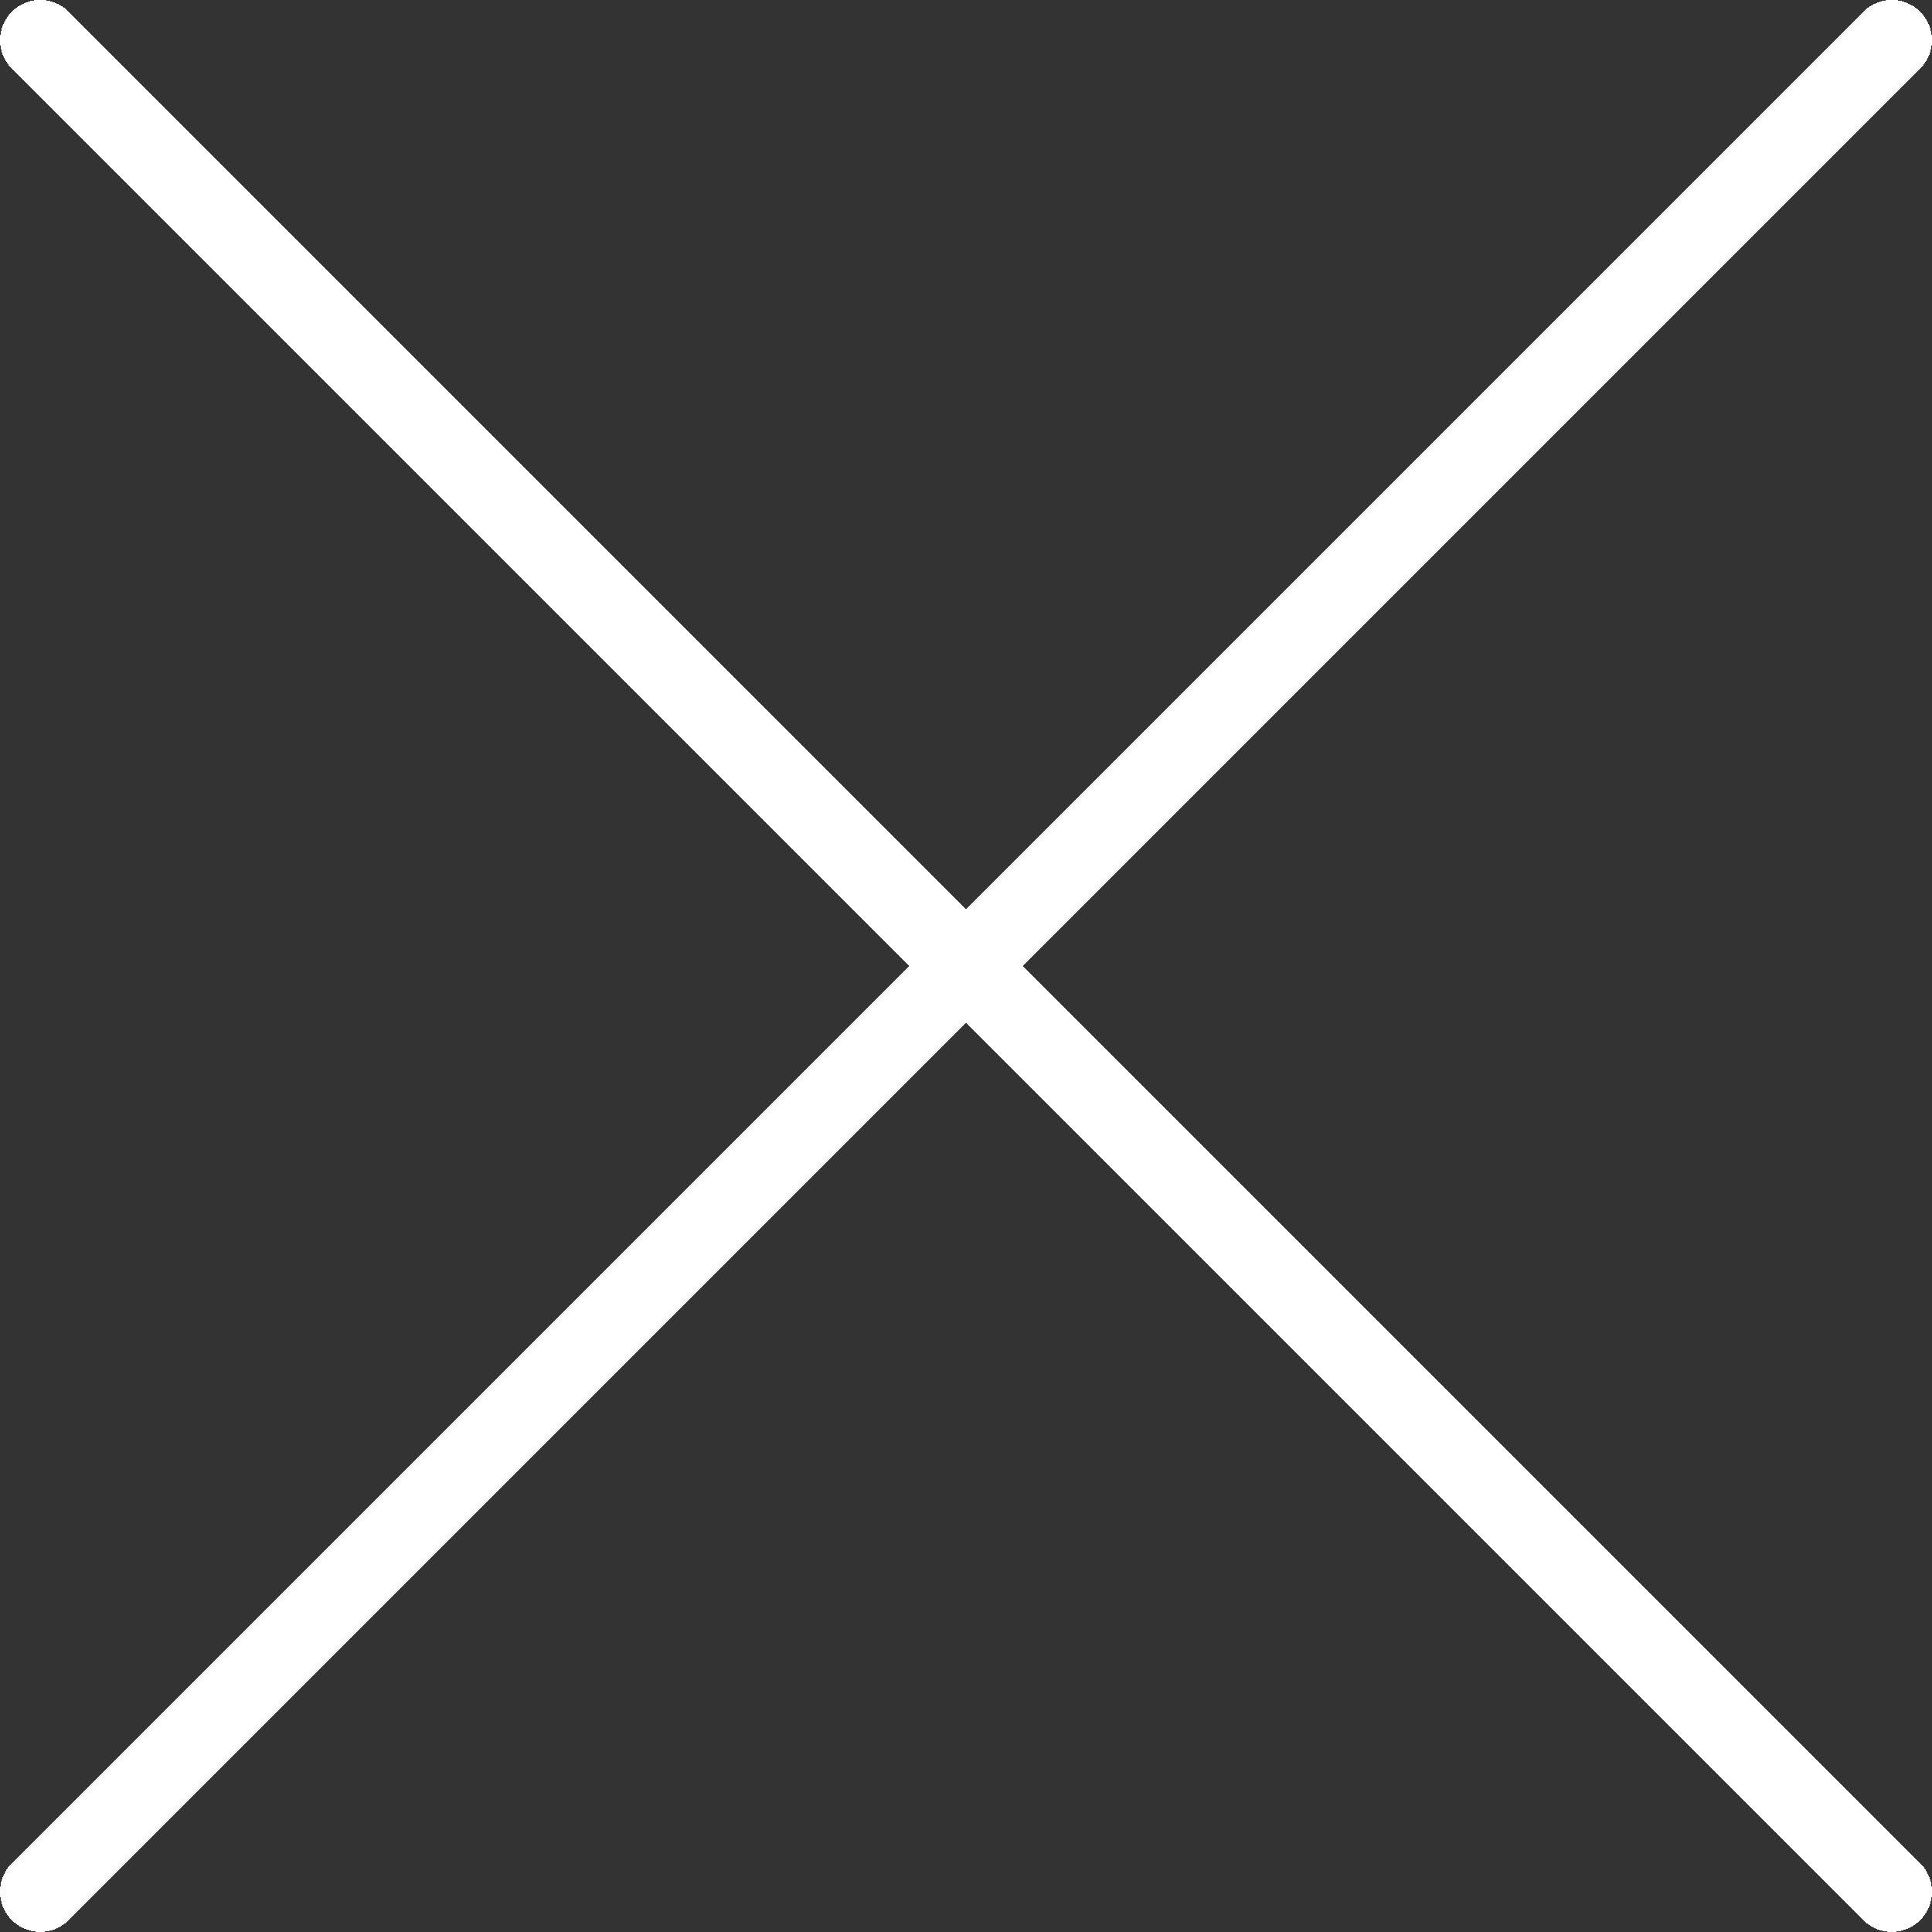
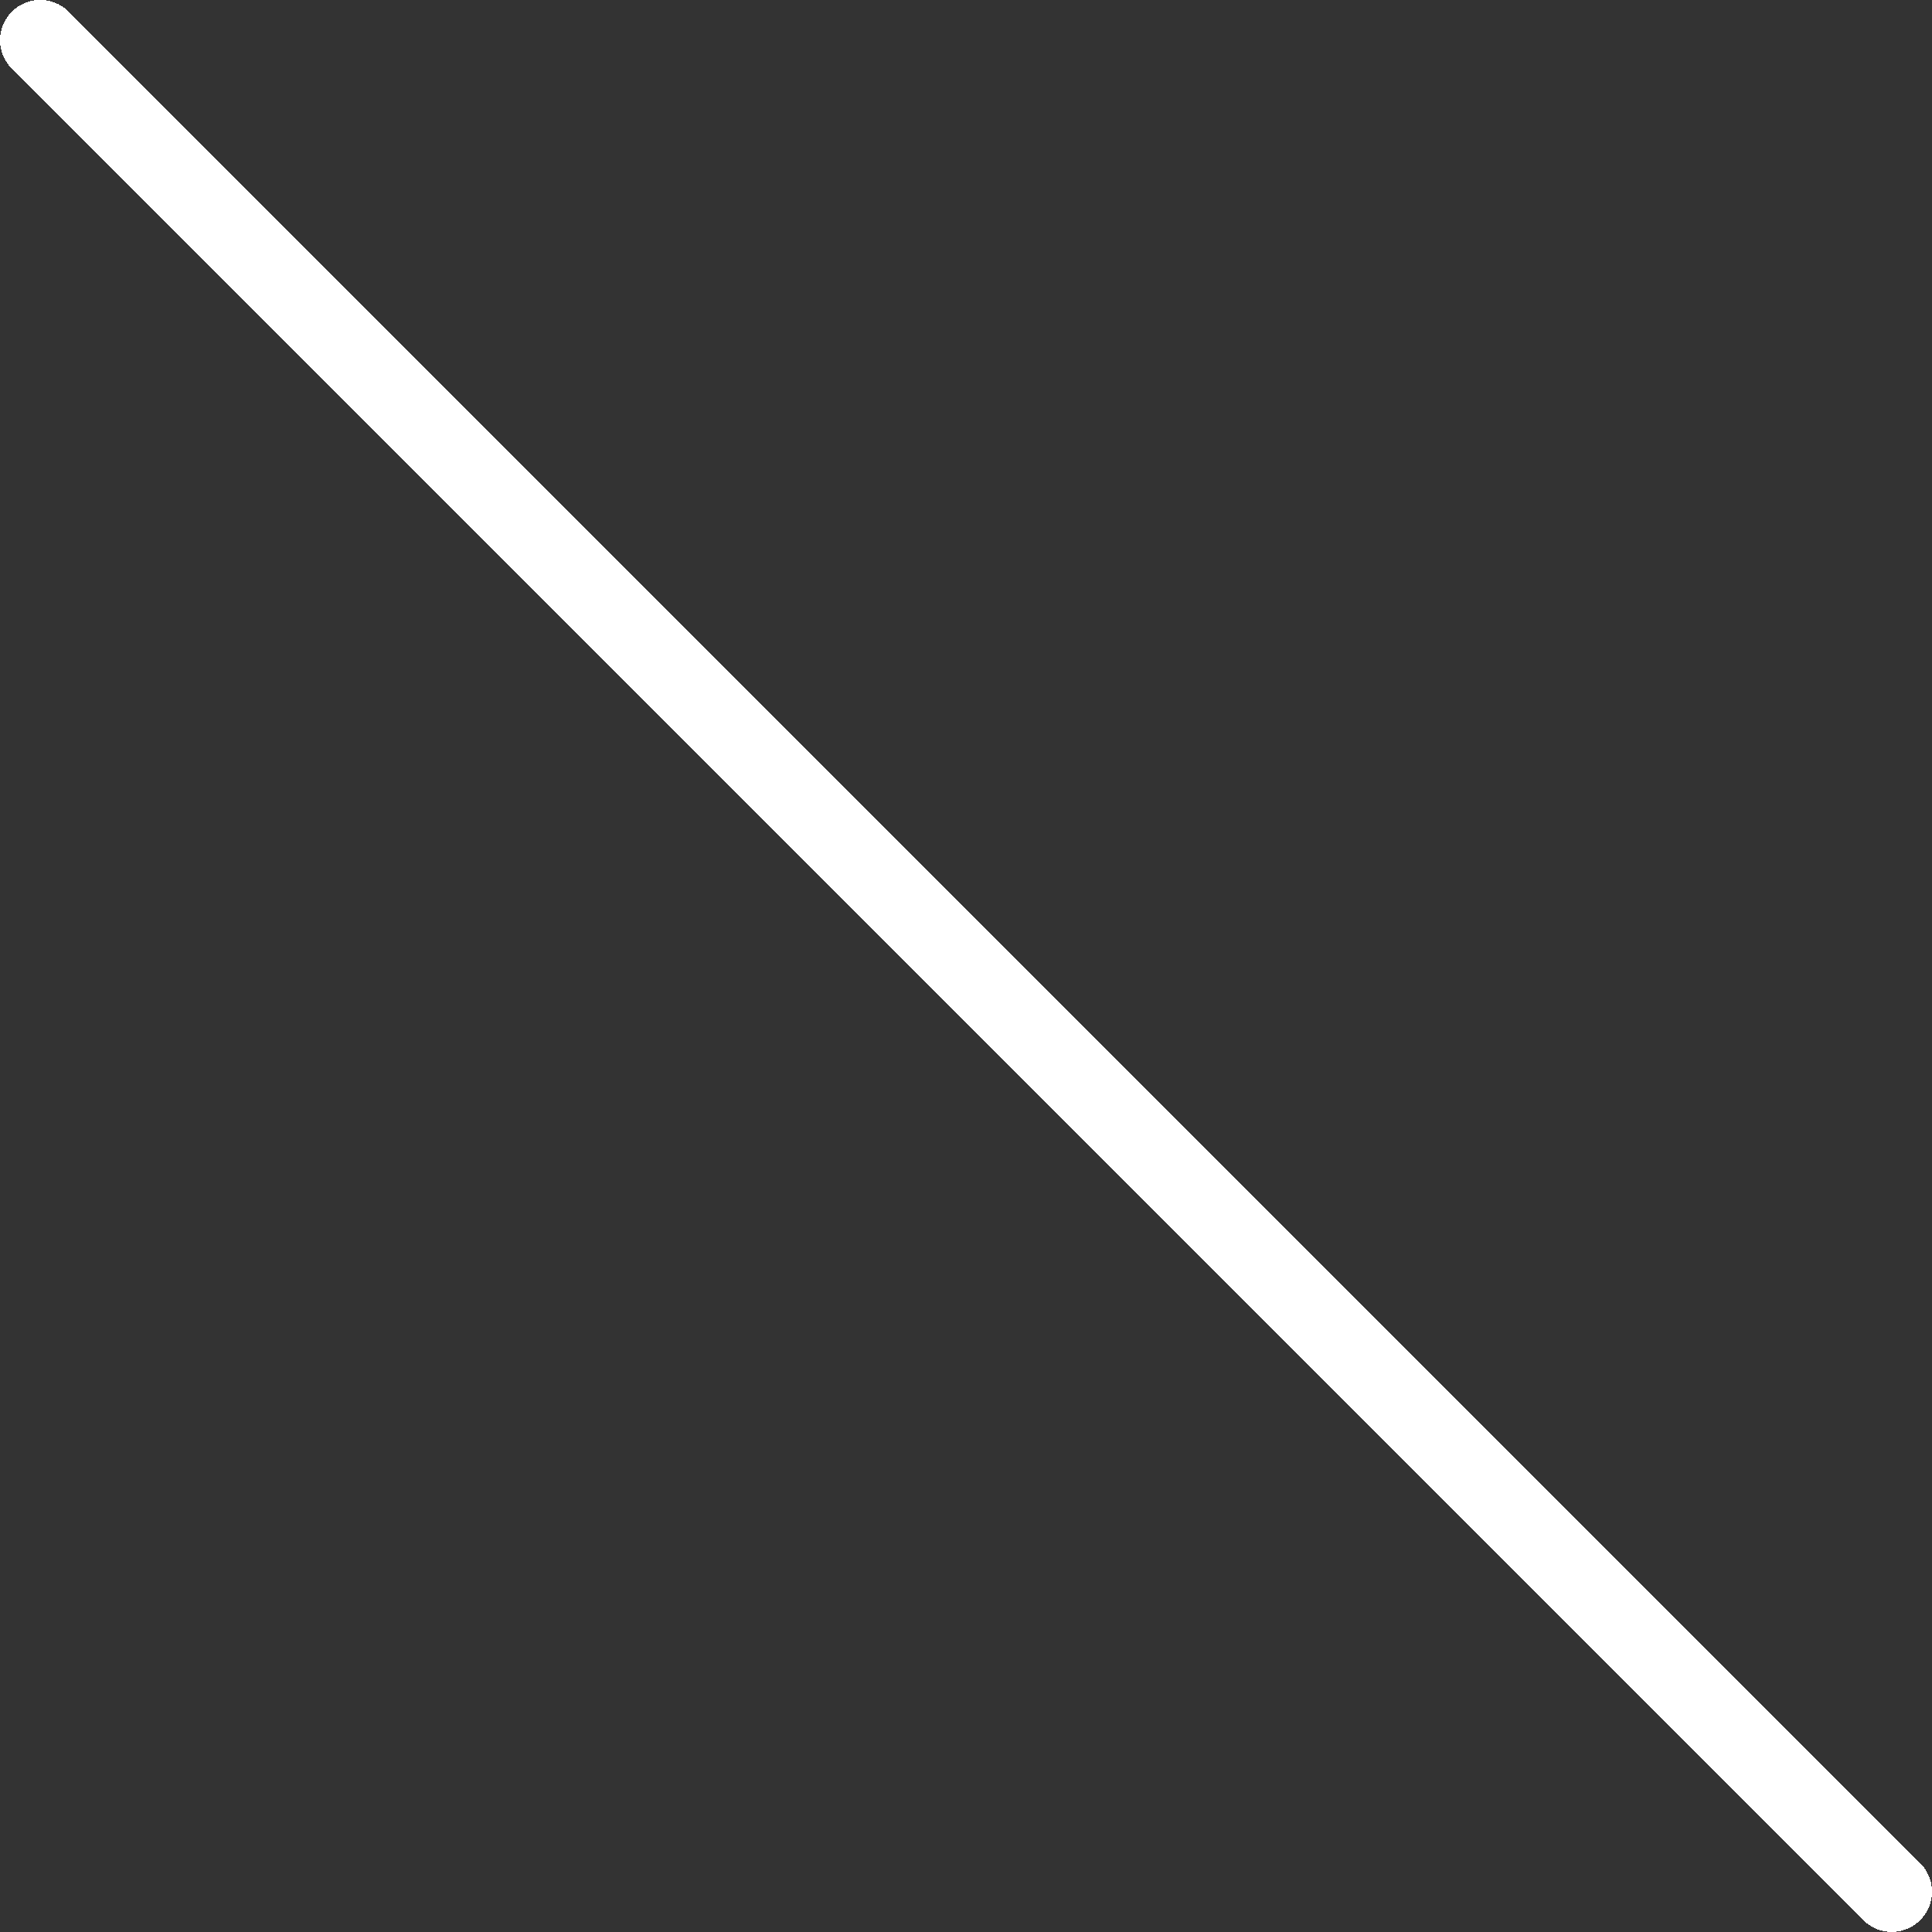
<svg xmlns="http://www.w3.org/2000/svg" viewBox="0 0 24 24">
  <rect x="0" y="0" width="24" height="24" fill="#333333" stroke="none" />
  <defs>
    <style>.a{vector-effect:non-scaling-stroke;fill:none;stroke:#fff;stroke-width:1;stroke-linecap:round;stroke-linejoin:round;shape-rendering:crispEdges}</style>
  </defs>
  <title>close</title>
  <line class="a" x1="0.5" y1="0.499" x2="23.5" y2="23.499" />
-   <line class="a" x1="23.5" y1="0.499" x2="0.5" y2="23.499" />
</svg>